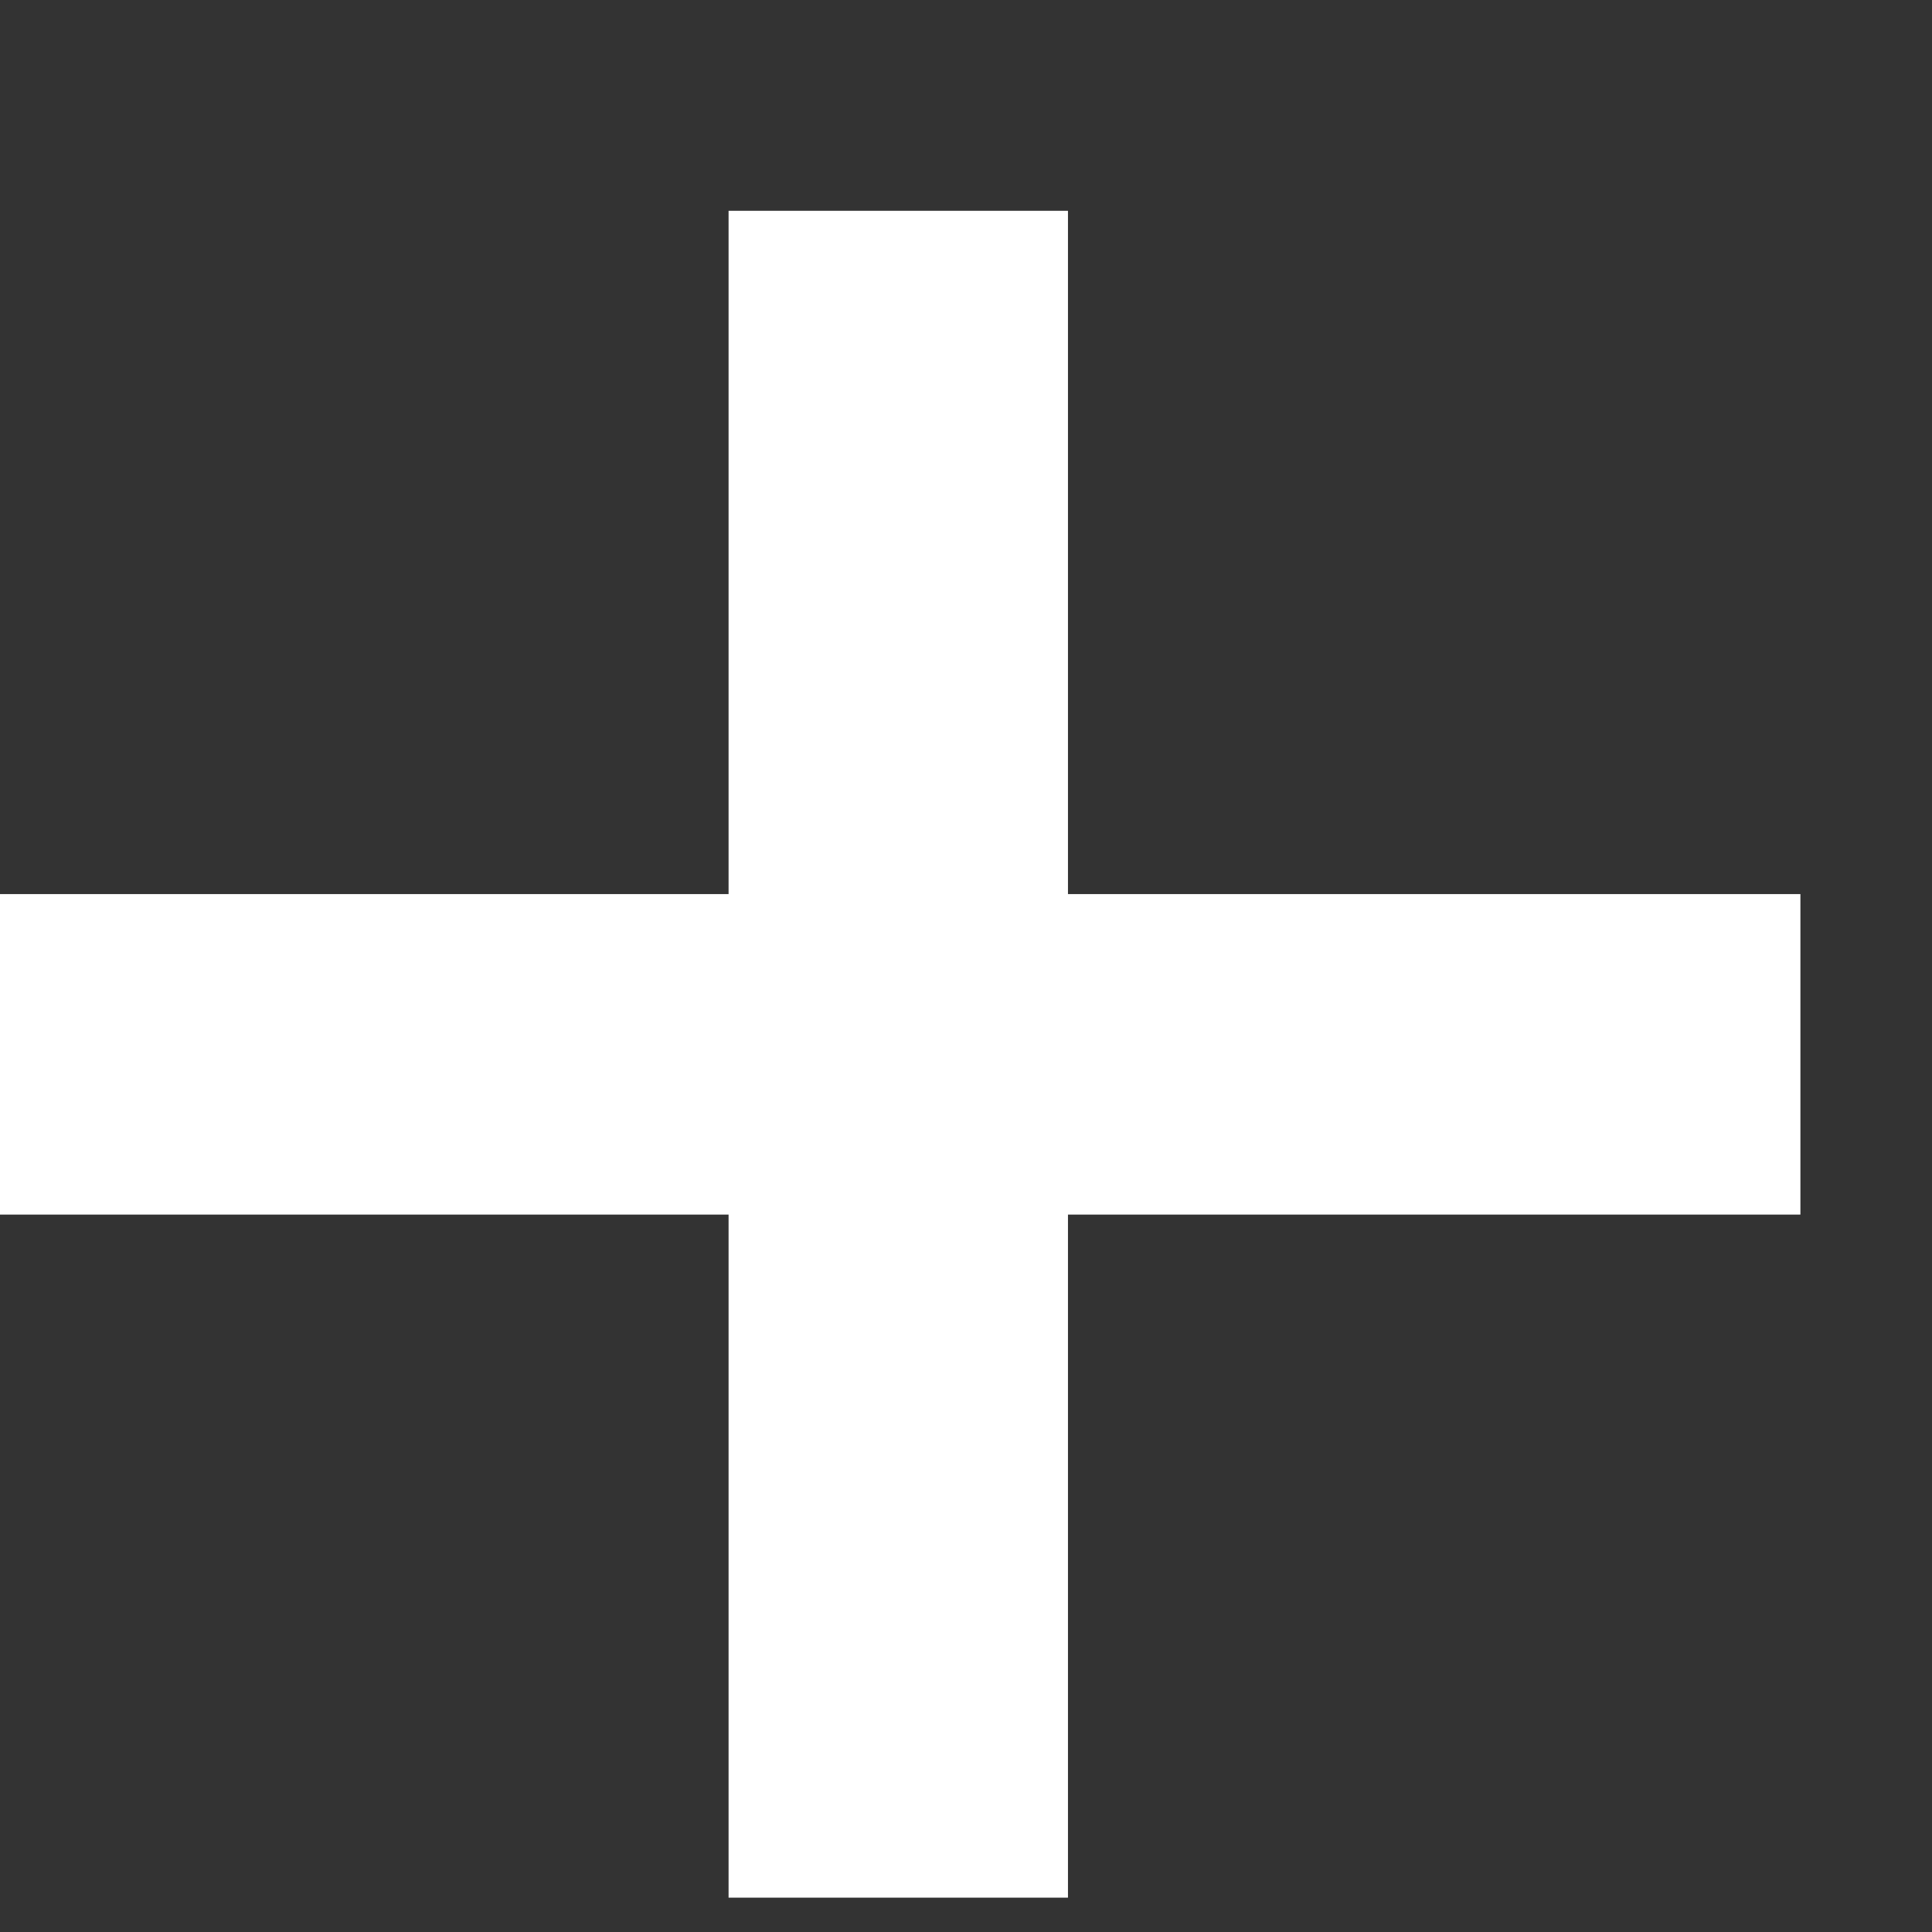
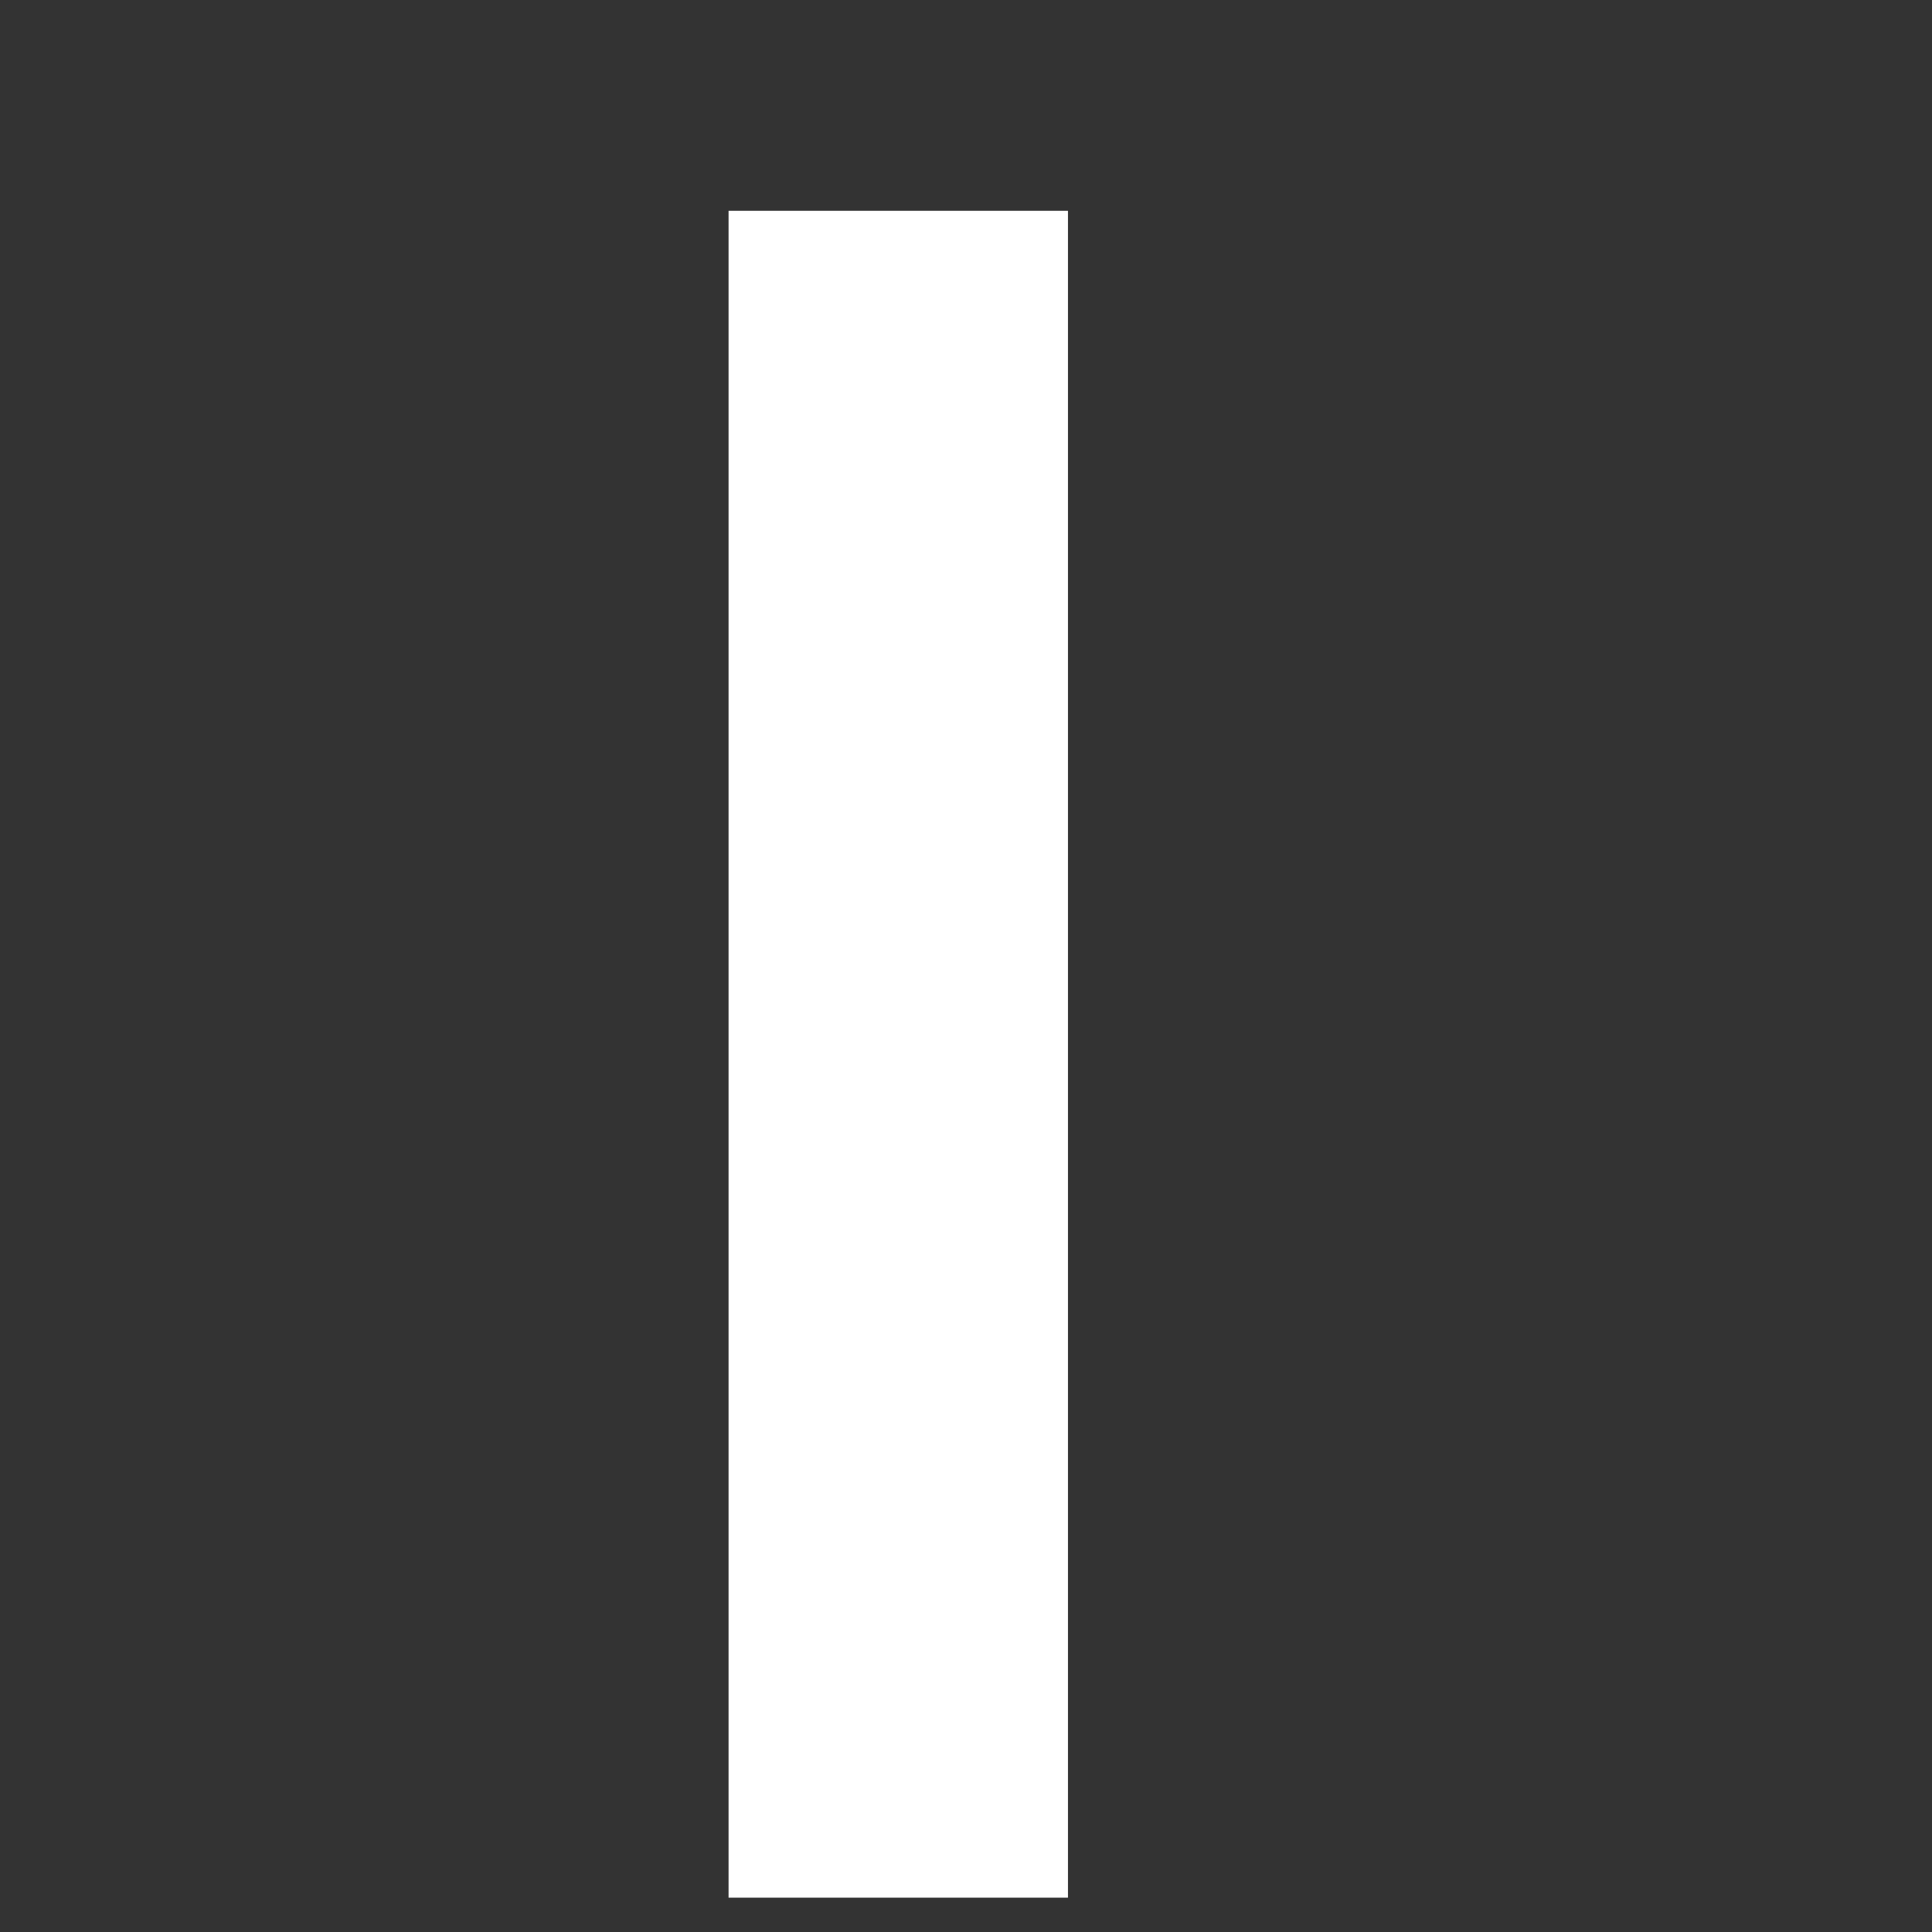
<svg xmlns="http://www.w3.org/2000/svg" width="9" height="9" viewBox="0 0 9 9" fill="none">
  <rect x="0" y="0" width="9" height="9" fill="#333333" stroke="none" />
-   <path d="M3.394 8.84V0.982H4.975V8.84H3.394ZM0 5.658V4.165H8.387V5.658H0Z" fill="white" />
+   <path d="M3.394 8.84V0.982H4.975V8.84H3.394ZM0 5.658H8.387V5.658H0Z" fill="white" />
</svg>